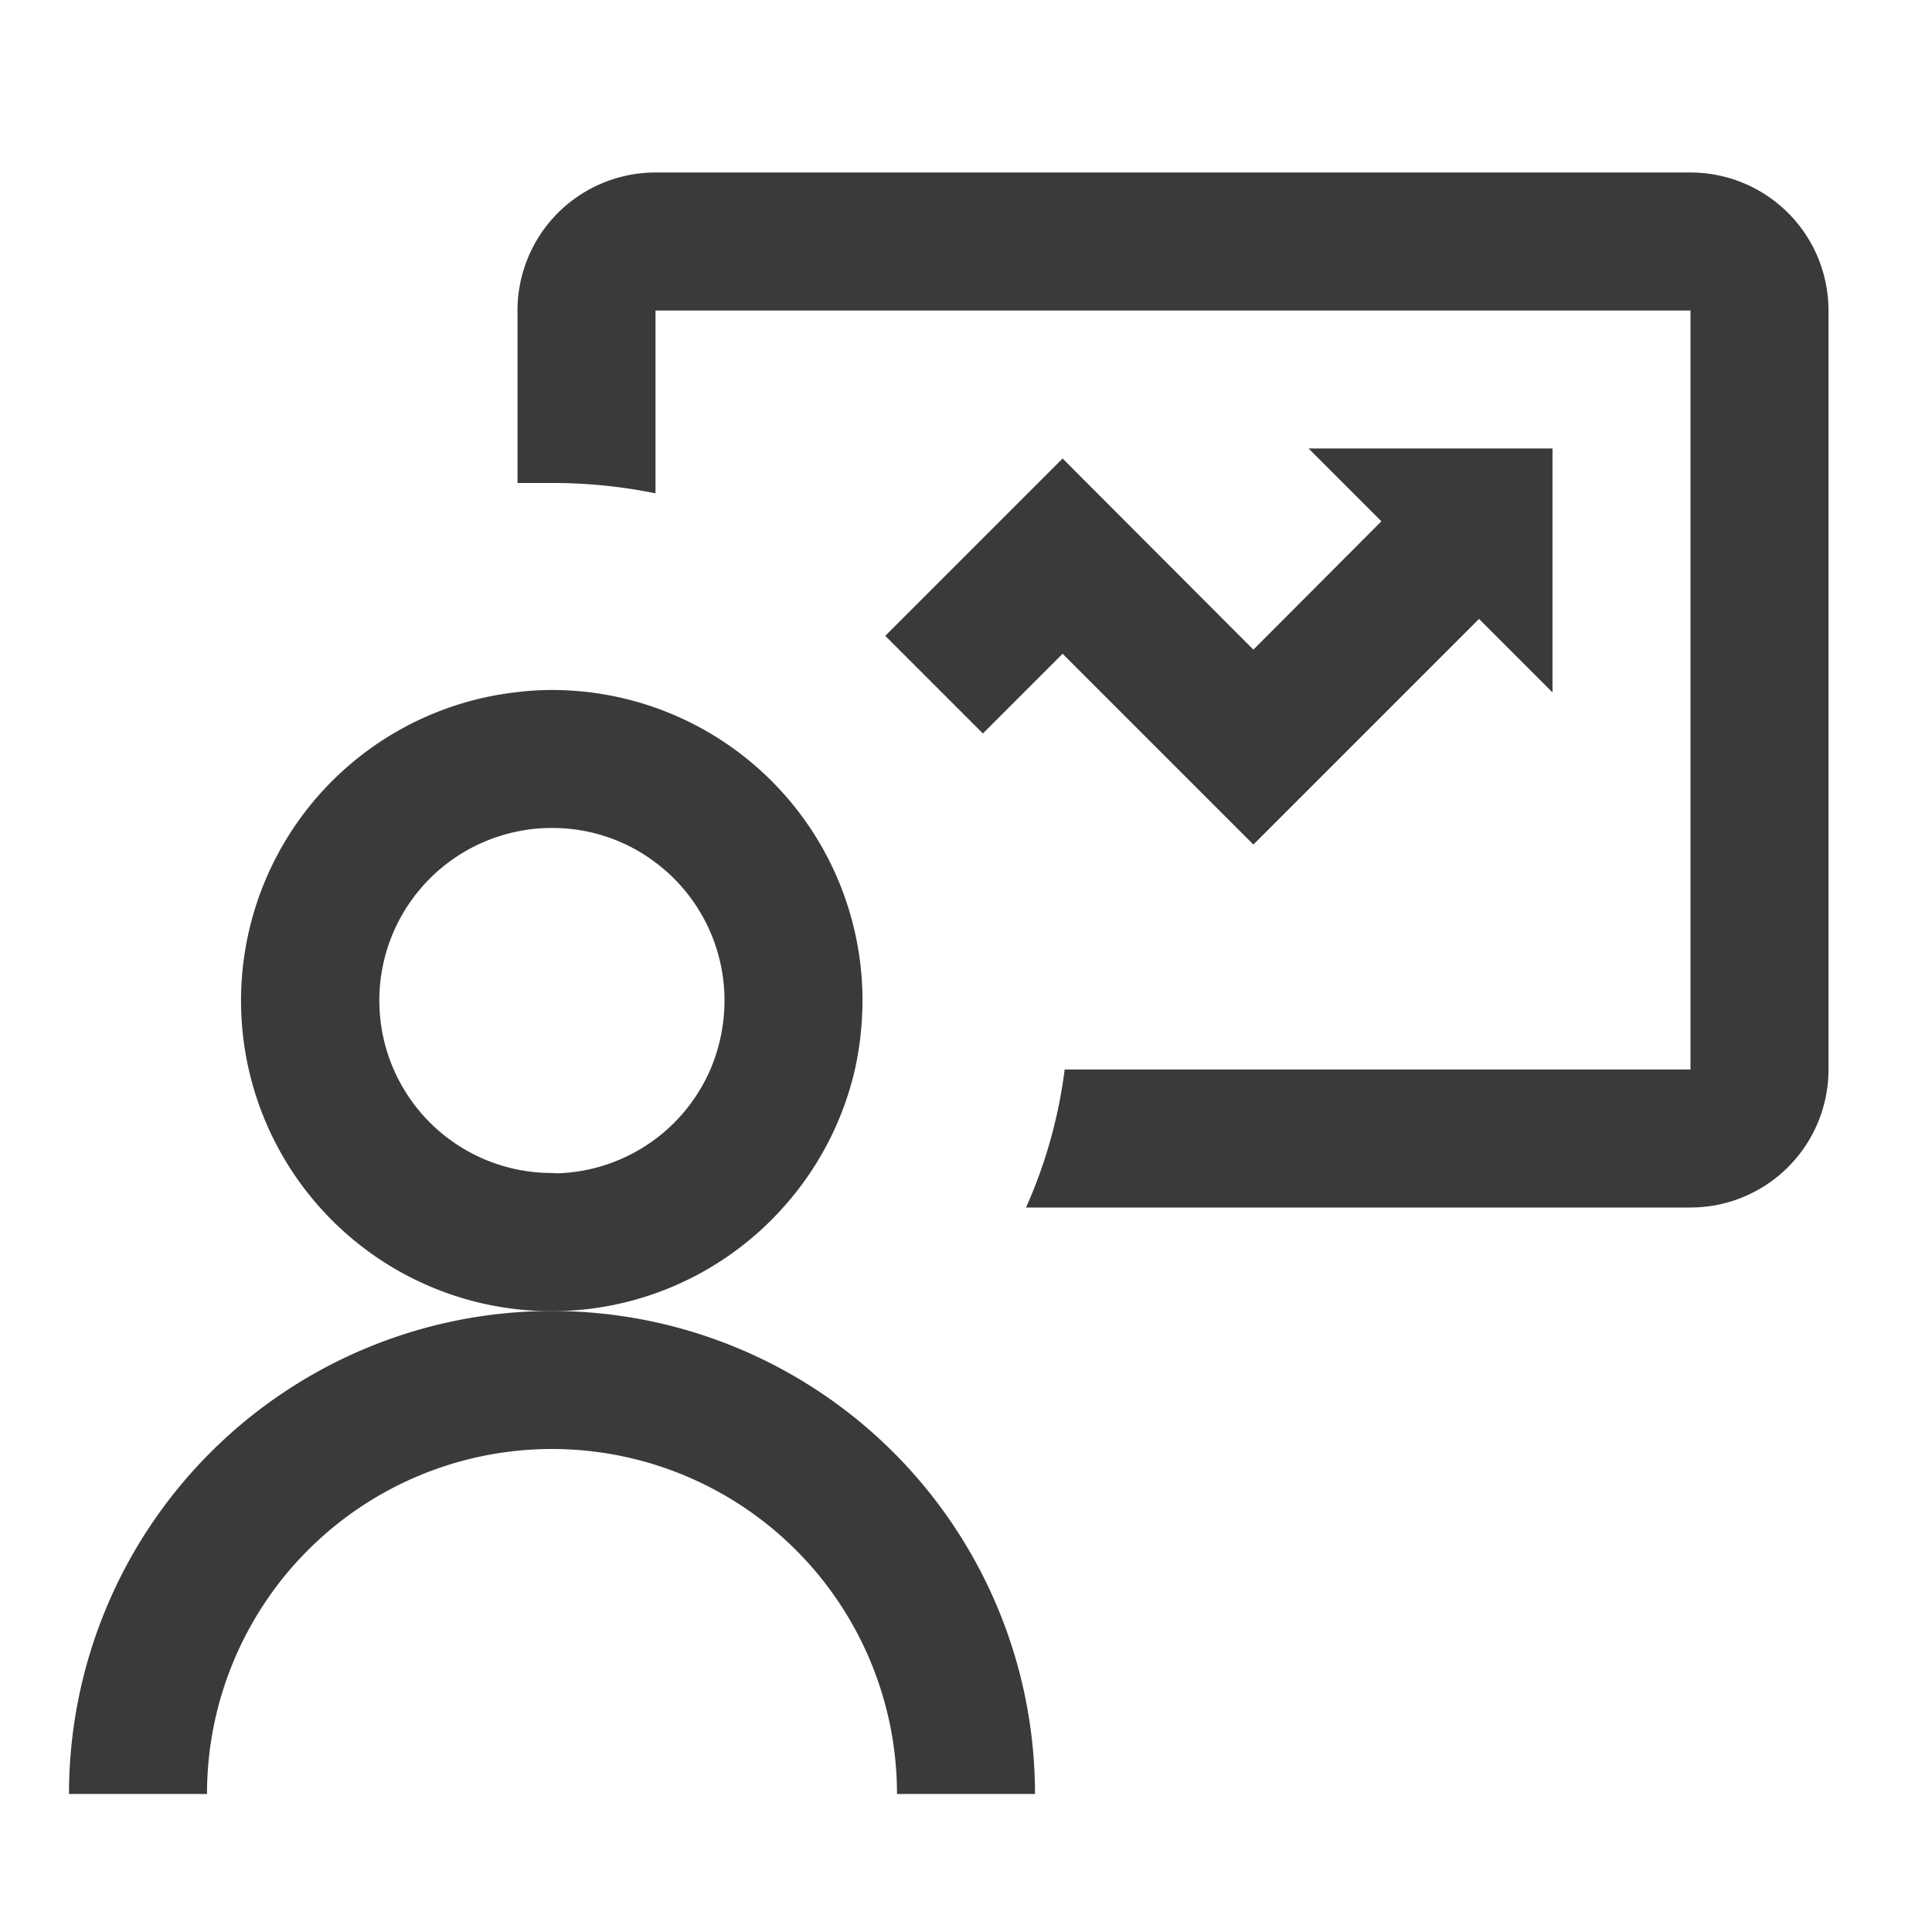
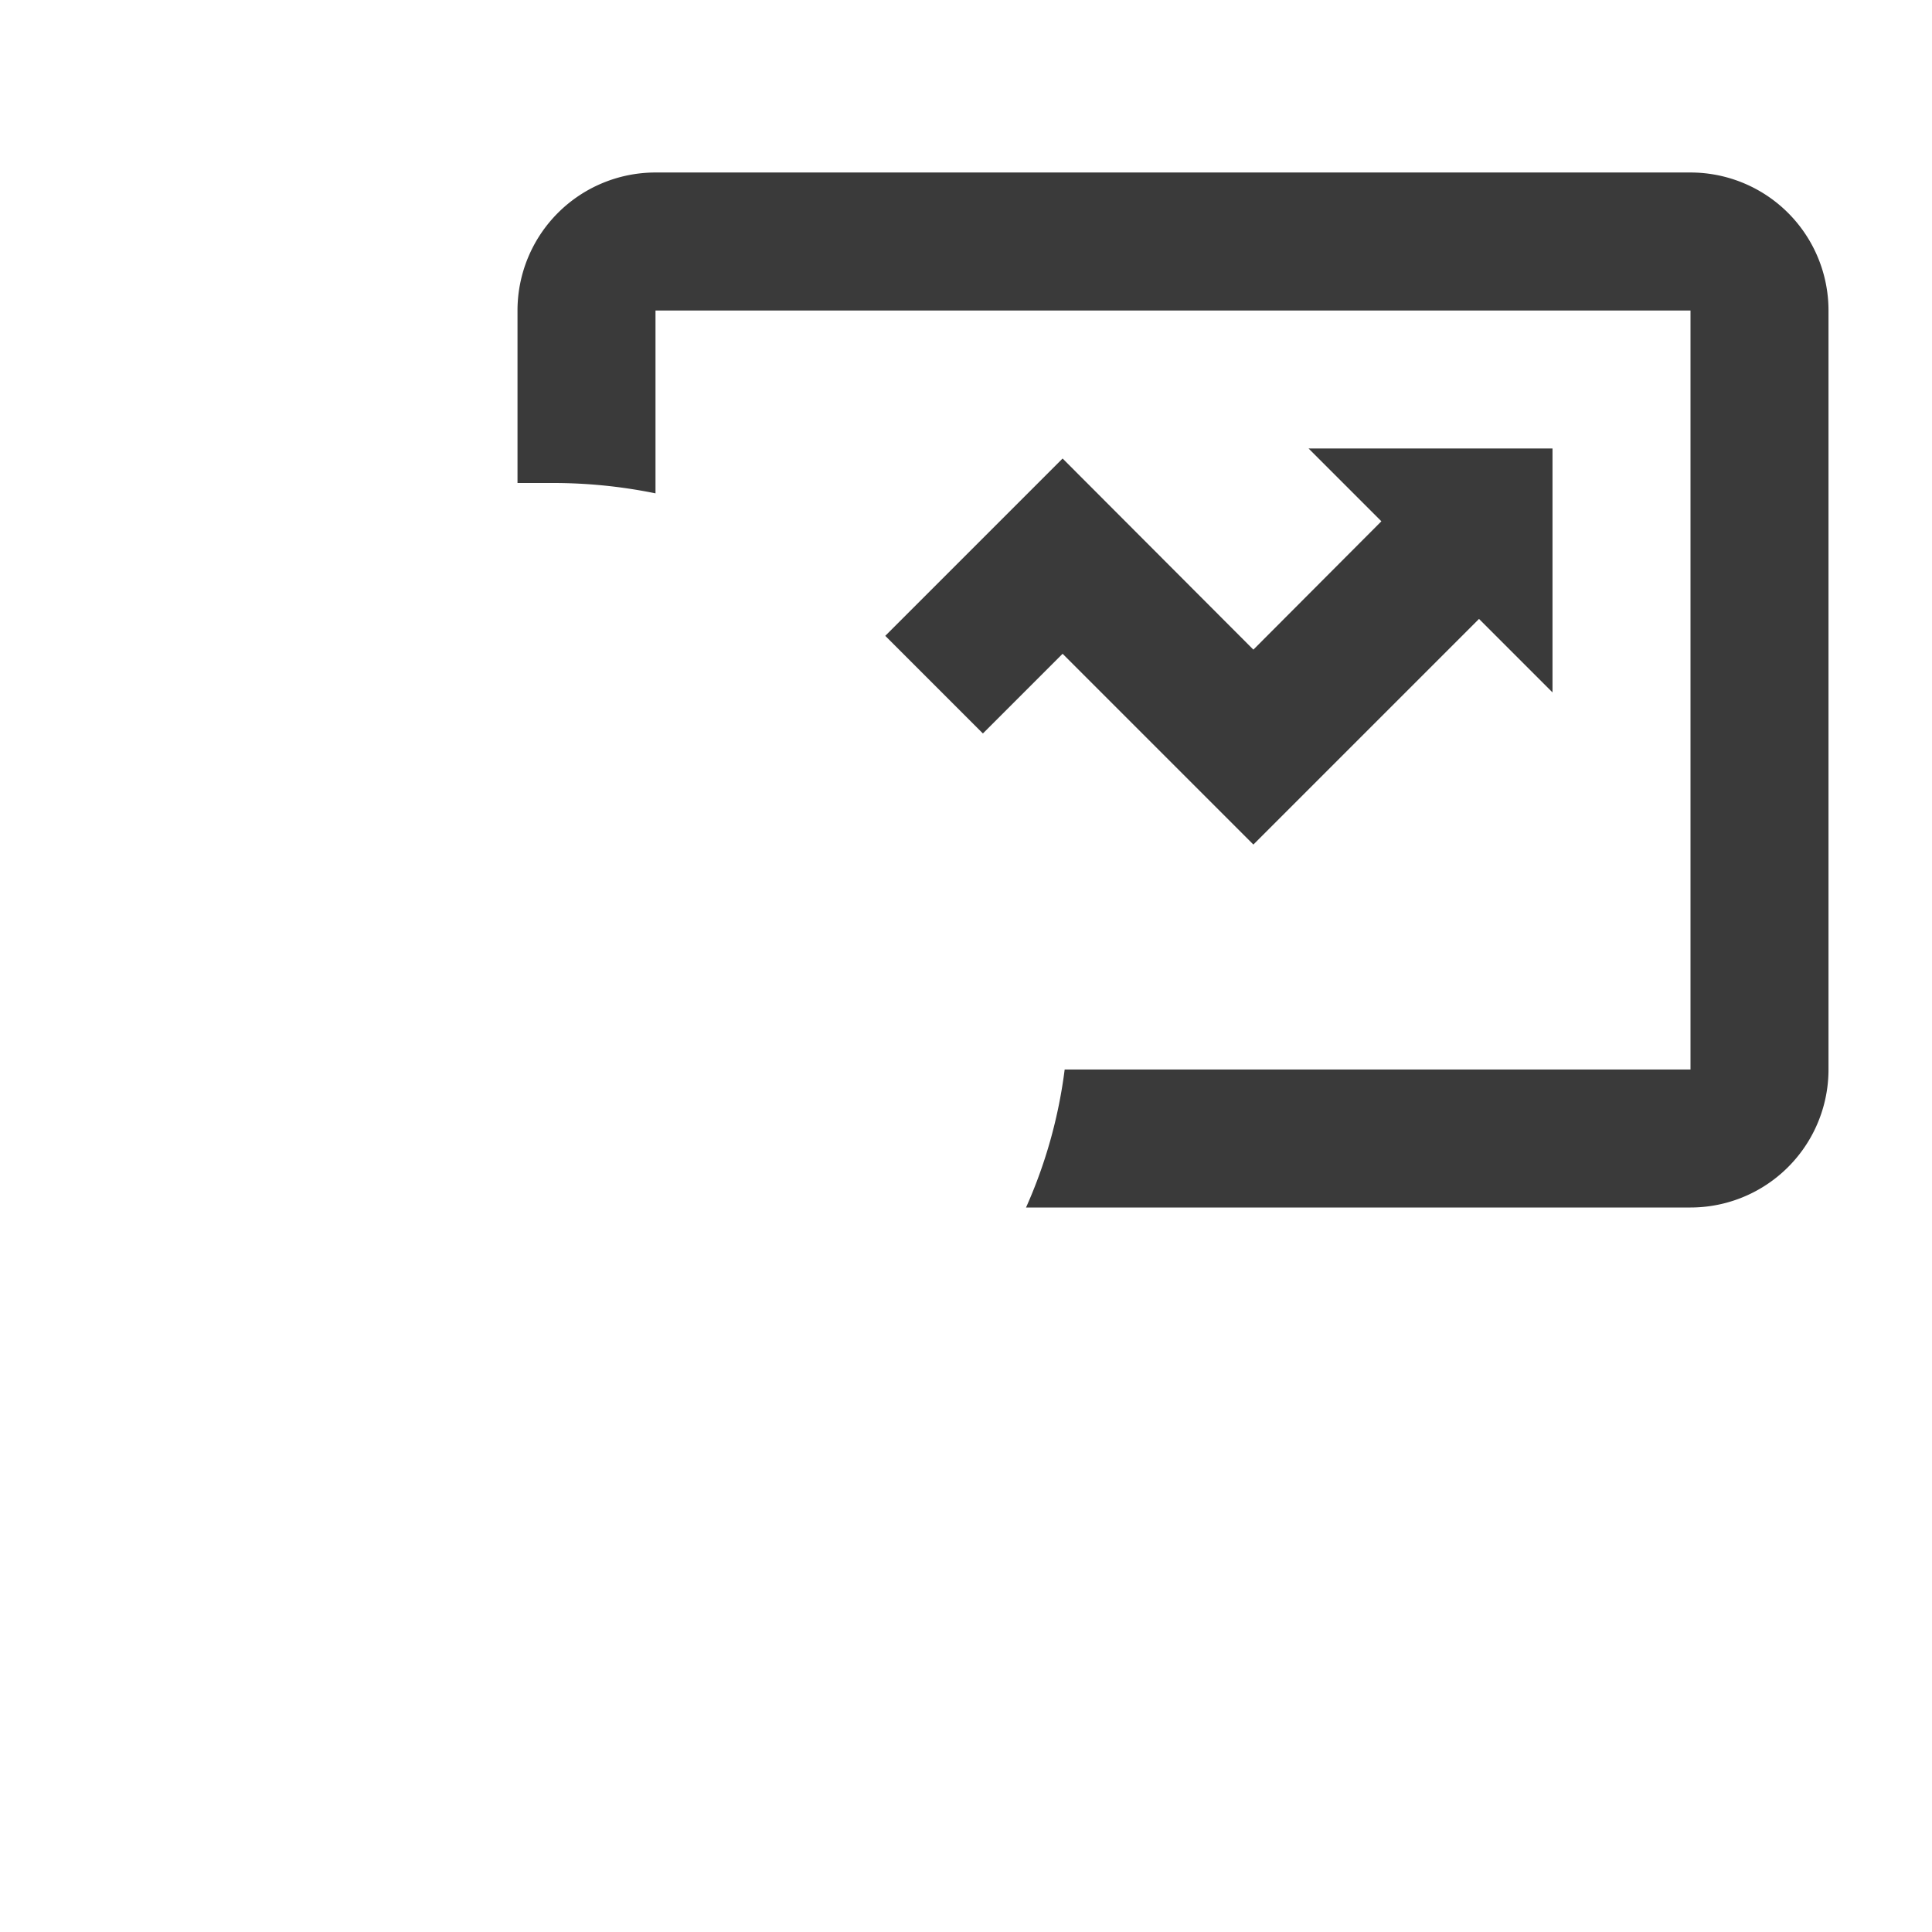
<svg xmlns="http://www.w3.org/2000/svg" id="Layer_1" data-name="Layer 1" width="56" height="56" viewBox="0 0 56 56">
  <defs>
    <style>.cls-1{fill:#3a3a3a;}</style>
  </defs>
-   <path class="cls-1" d="M22.7,35a9,9,0,0,0,2.08-4A9.36,9.36,0,0,0,25,29a9,9,0,0,0-9-9,8.26,8.26,0,0,0-1,.06A9,9,0,1,0,22.7,35ZM16,34a5,5,0,0,1-1-9.9,4.71,4.71,0,0,1,1-.1,4.94,4.94,0,0,1,3,1,5,5,0,0,1,2,4,5.11,5.11,0,0,1-.41,2,5,5,0,0,1-4.25,3A1.88,1.88,0,0,1,16,34Z" />
-   <path class="cls-1" d="M16,38A14,14,0,0,0,2,52H6a10,10,0,0,1,20,0h4A14,14,0,0,0,16,38Z" />
  <path class="cls-1" d="M49,5H19a4,4,0,0,0-4,4v5c.33,0,.66,0,1,0a14.82,14.82,0,0,1,3,.3V9H49V31H30.86a14.14,14.14,0,0,1-1.12,4H49a4,4,0,0,0,4-4V9A4,4,0,0,0,49,5Z" />
  <polygon class="cls-1" points="30.8 13.29 25.66 18.43 28.49 21.26 30.8 18.95 36.33 24.48 42.87 17.94 45 20.07 45 13 37.93 13 40.04 15.11 36.33 18.83 30.8 13.29" />
</svg>